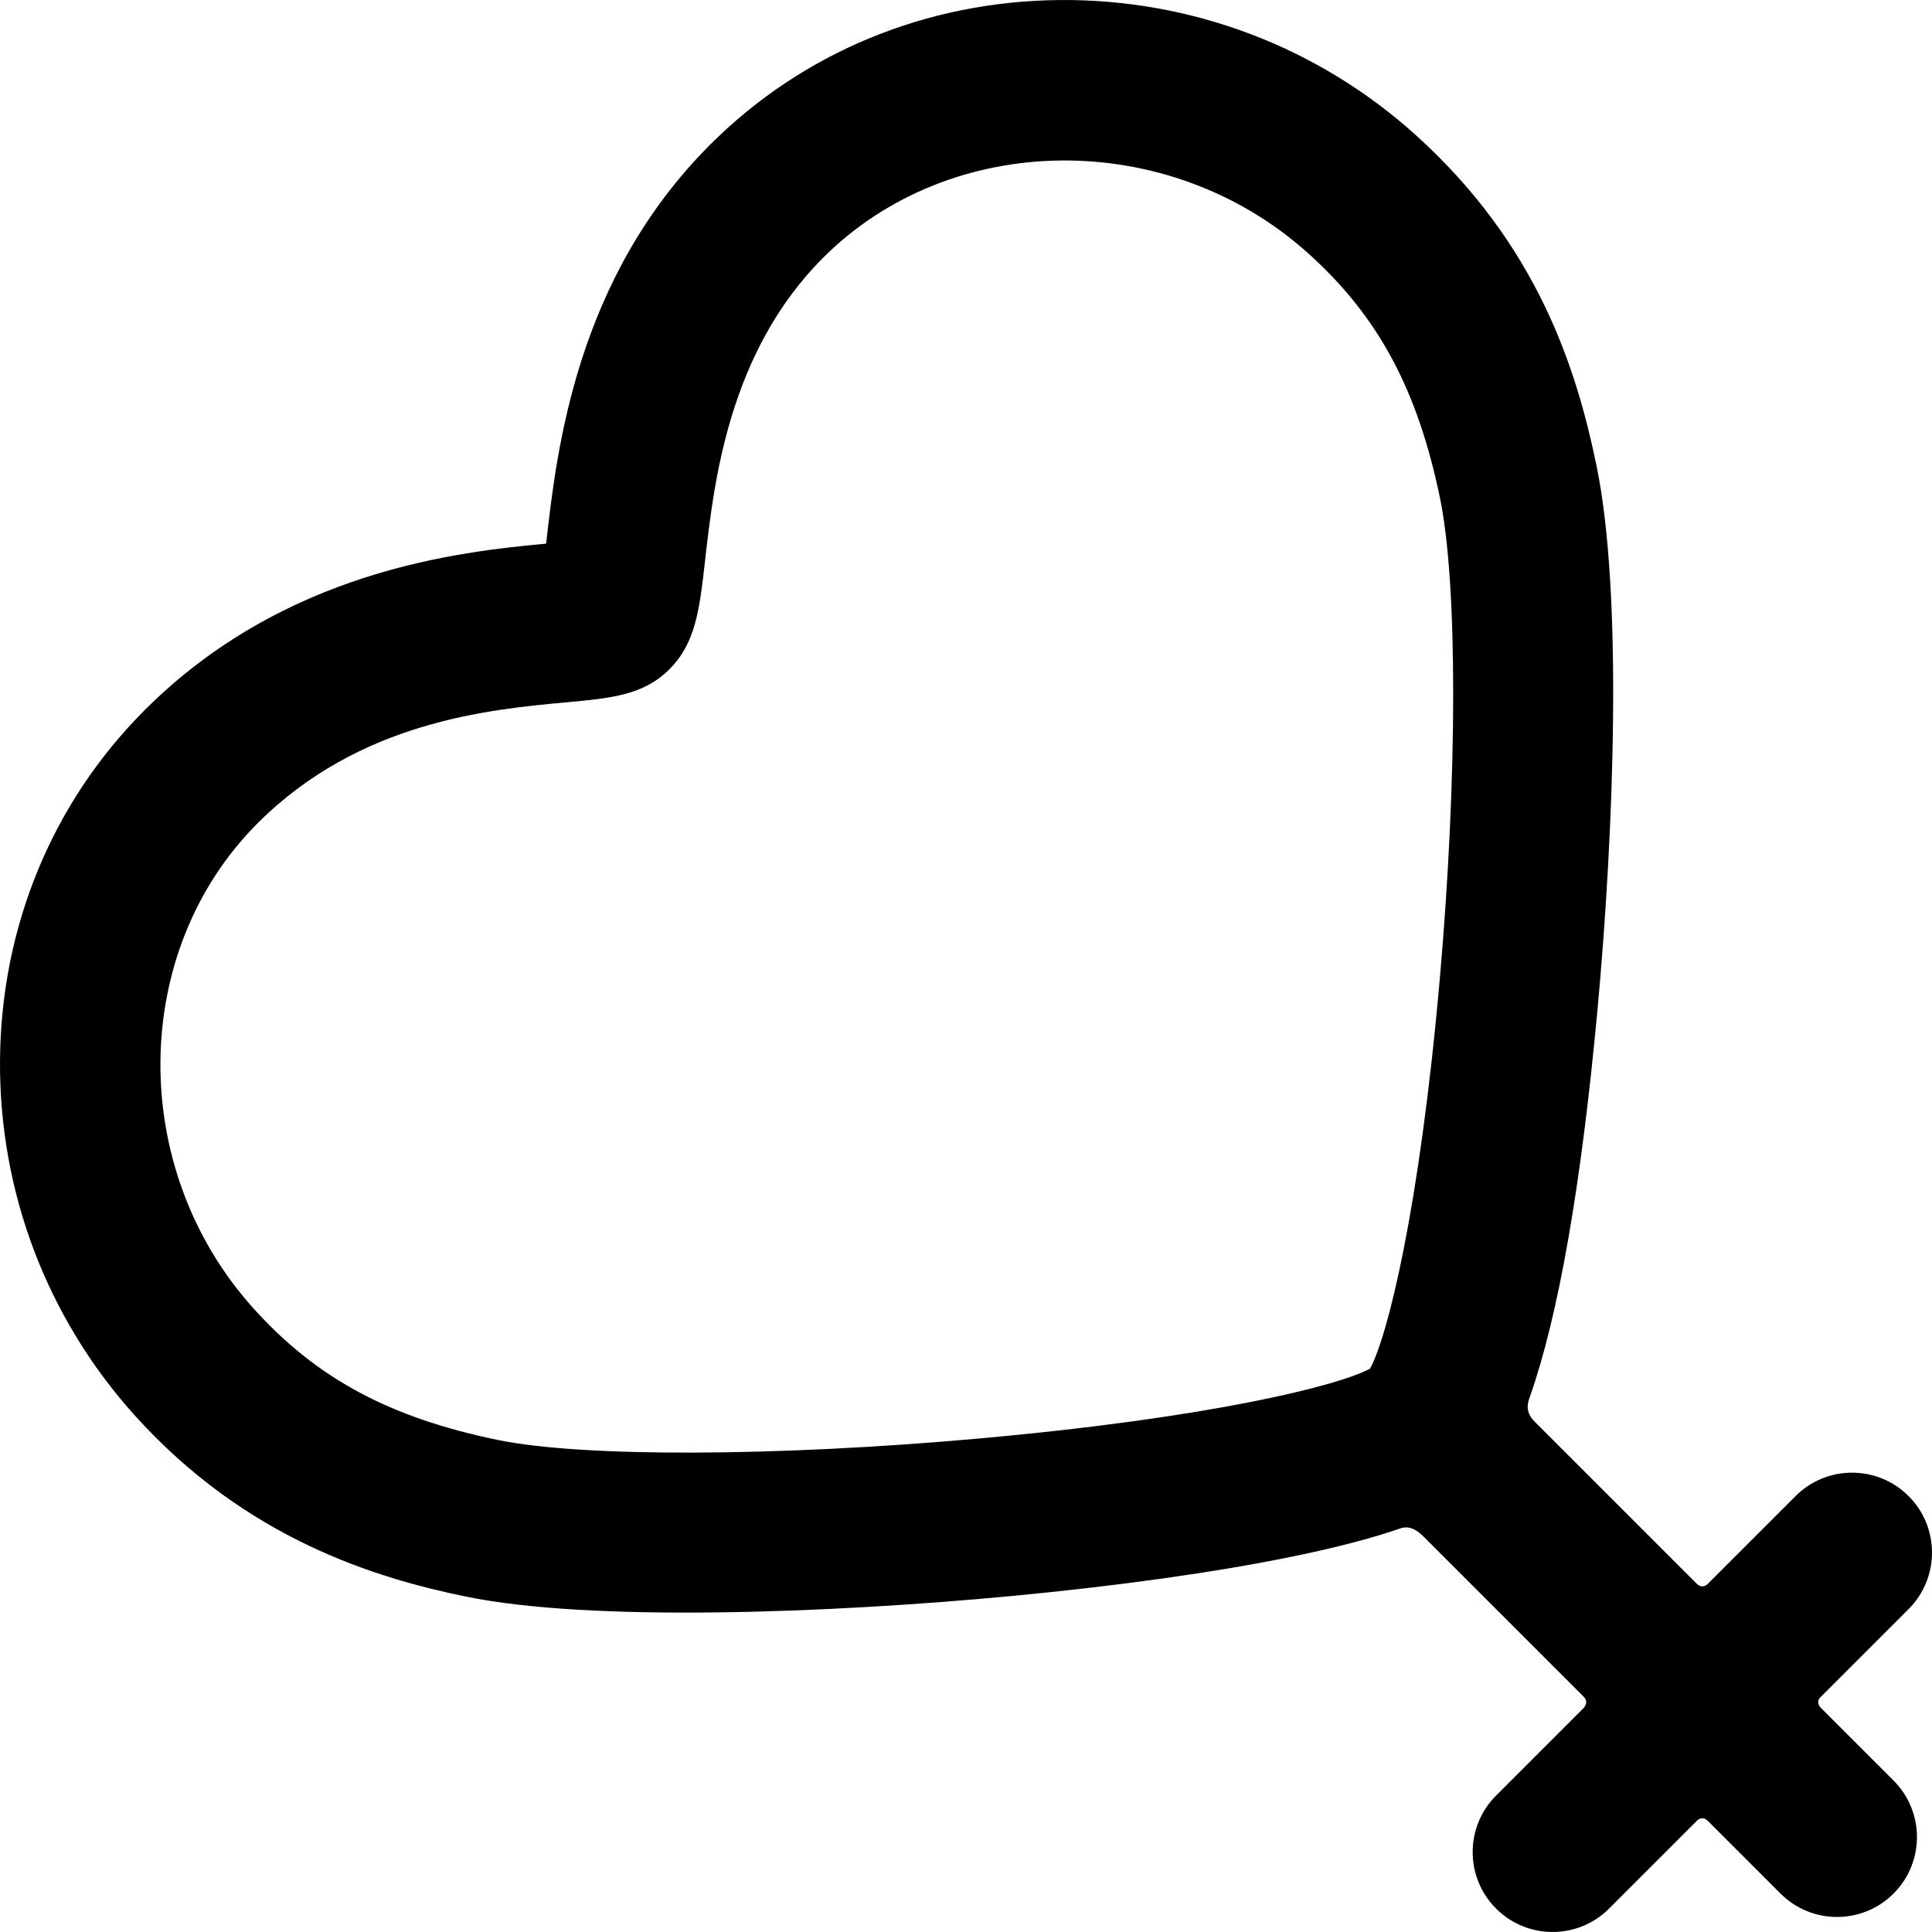
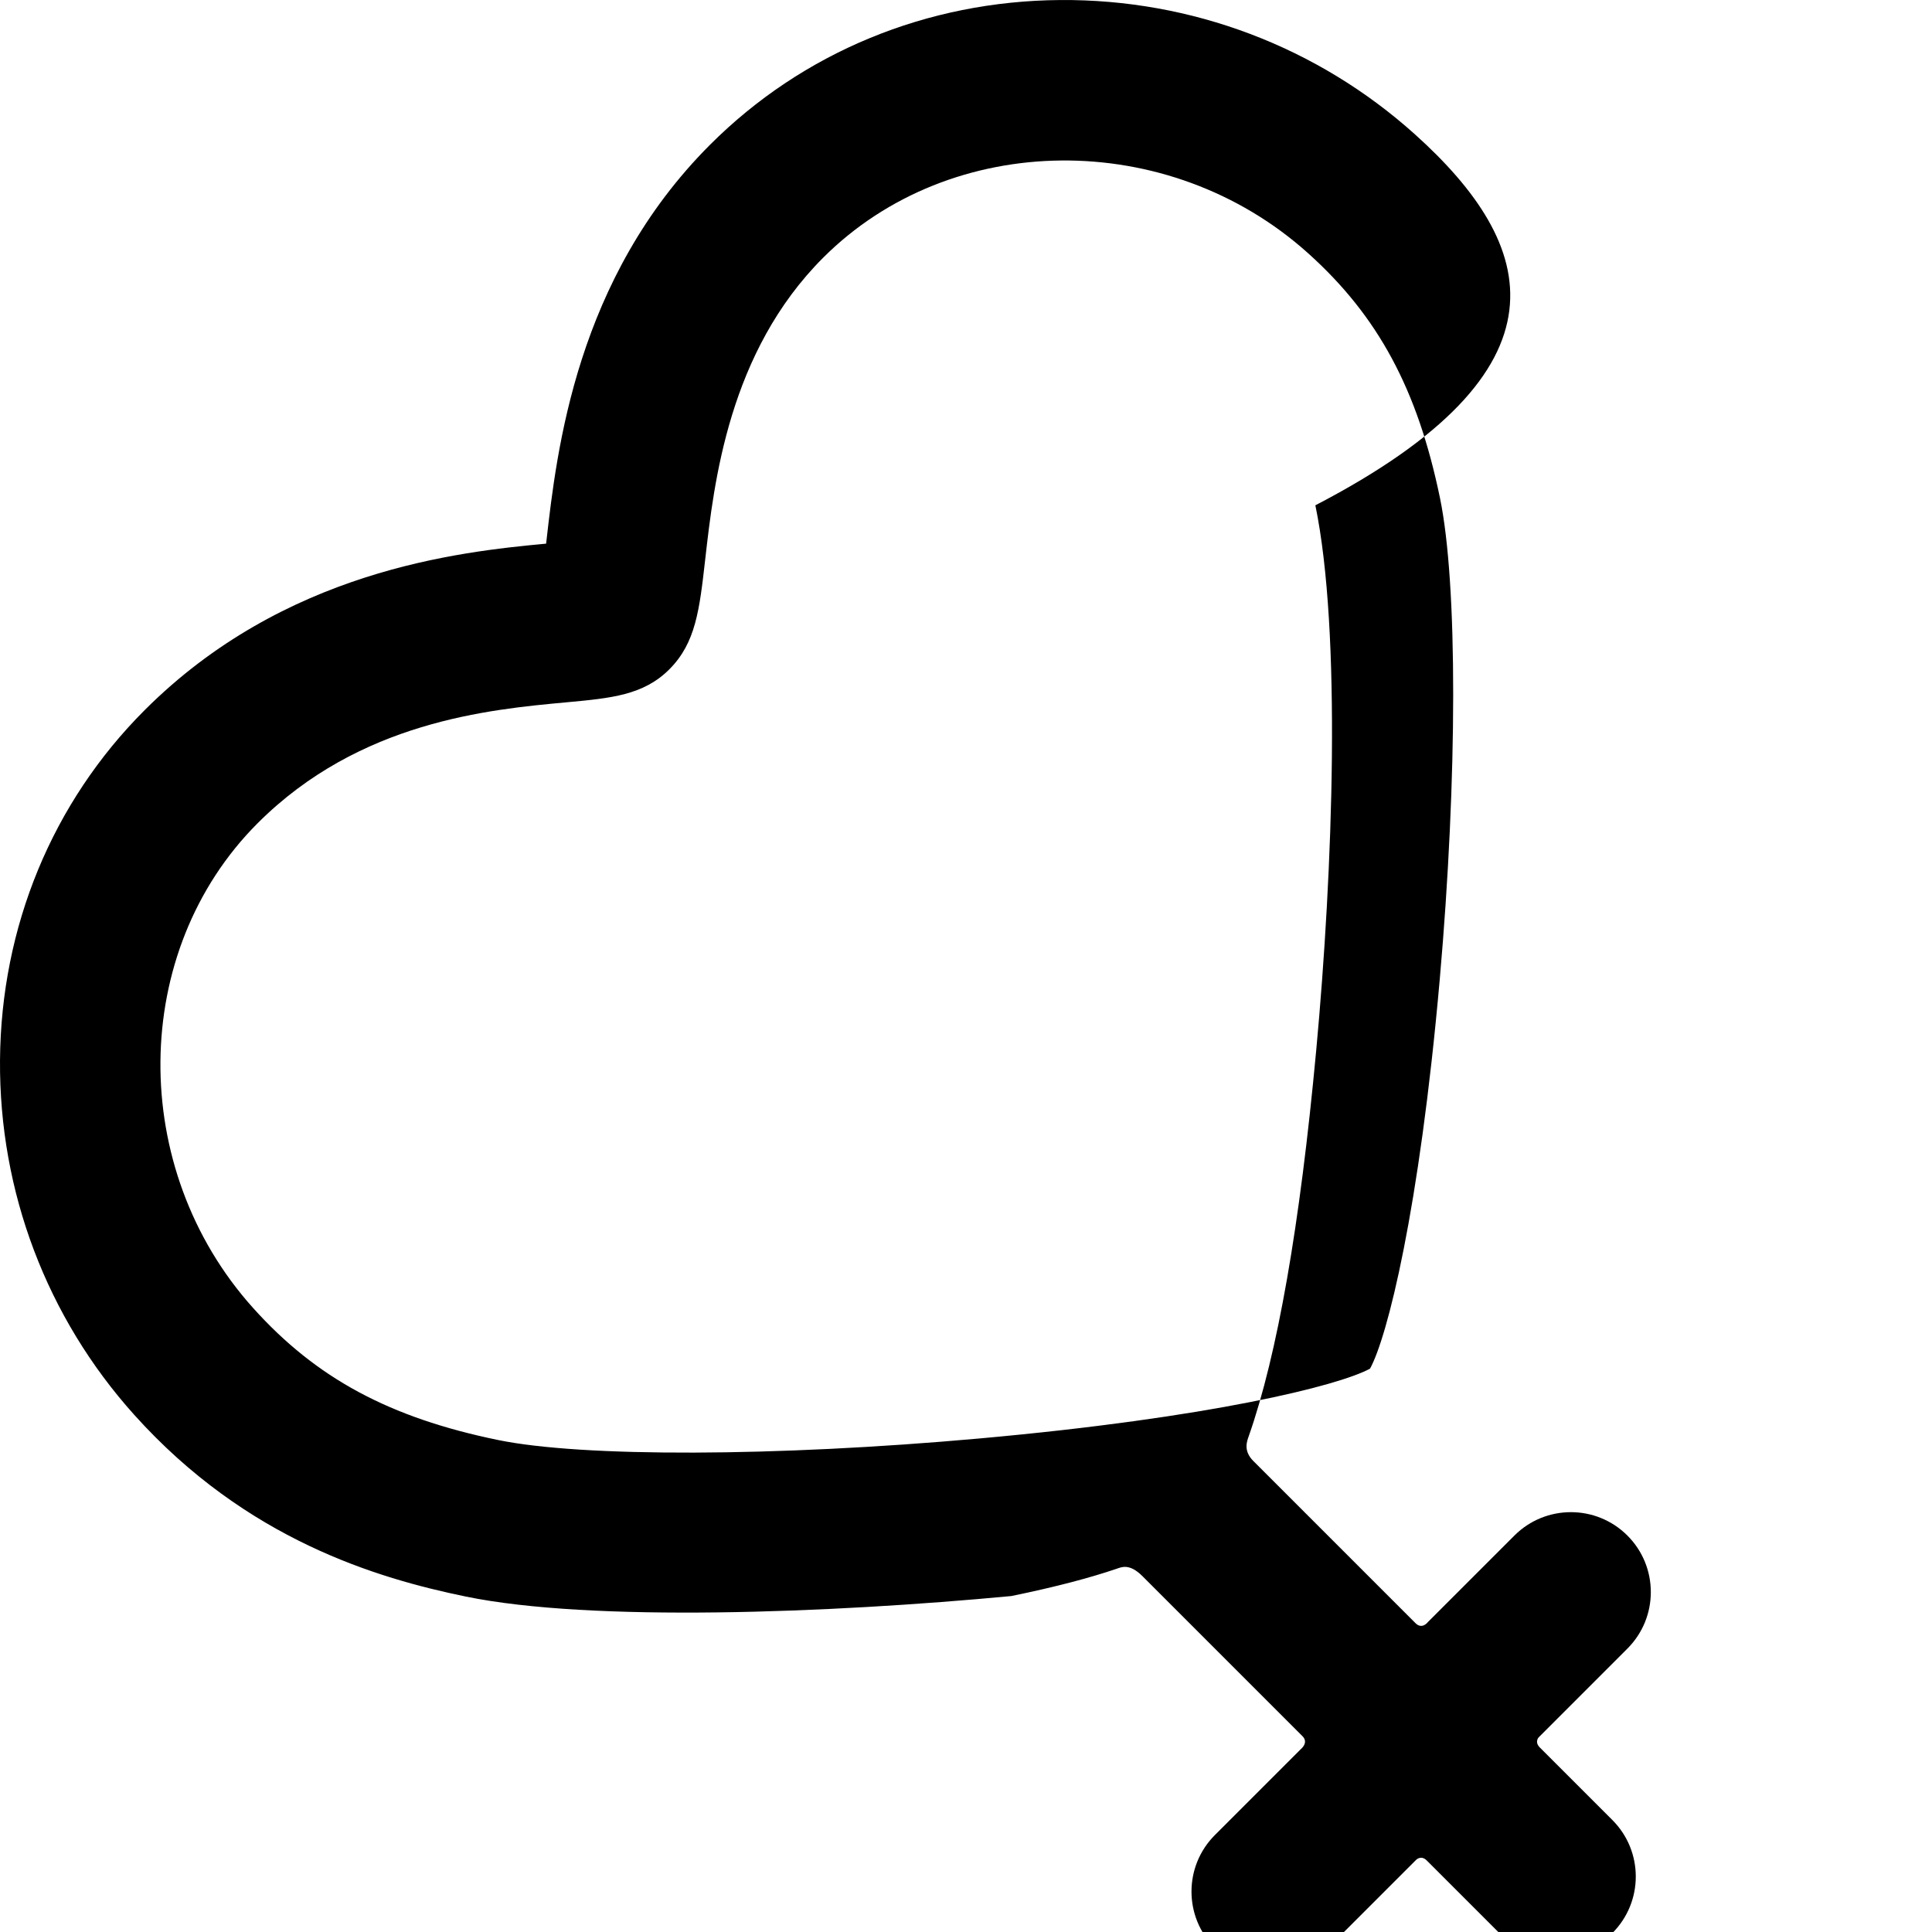
<svg xmlns="http://www.w3.org/2000/svg" fill="#000000" version="1.1" id="Capa_1" width="800px" height="800px" viewBox="0 0 301.036 301.036" xml:space="preserve">
  <g>
    <g id="Artwork_65_">
      <g id="Layer_5_65_">
-         <path d="M220.451,20.914C205.279,7.283,185.659-0.143,165.21,0.004c-20.804,0.152-40.18,8.155-54.564,22.54     C89.782,43.408,86.754,70.085,85.128,84.417c-0.013,0.098-0.023,0.193-0.034,0.293c-13.694,1.272-40.817,4.202-62.56,25.945     c-14.38,14.38-22.382,33.755-22.532,54.557c-0.146,20.451,7.28,40.068,20.912,55.237c17.478,19.459,37.862,25.48,51.673,28.321     c19.533,4.013,56.711,2.59,84.994-0.082c16.711-1.578,31.861-3.707,43.811-6.154c7.007-1.435,12.308-2.857,16.401-4.247     c0.747-0.254,1.996-0.886,4.032,1.15c0,0,18.698,18.697,24.932,24.932c1.028,1.028-0.27,2.031-0.27,2.031l-13.375,13.375     c-4.863,4.862-4.863,12.749,0,17.61c4.863,4.863,12.749,4.863,17.611,0l13.733-13.733c0,0,0.764-0.818,1.674,0.092     c2.825,2.826,11.303,11.303,11.303,11.303c4.863,4.863,12.75,4.861,17.612,0c4.863-4.864,4.862-12.749,0-17.611     c0,0-8.478-8.478-11.304-11.304c-0.854-0.854-0.19-1.571-0.19-1.571l13.838-13.84c4.862-4.861,4.862-12.748,0-17.61     c-4.863-4.863-12.749-4.862-17.612,0l-13.473,13.473c0,0-0.892,1.222-1.938,0.175c-6.315-6.314-25.261-25.261-25.261-25.261     c-1.596-1.596-1.003-3.066-0.726-3.855c4.461-12.703,7.984-32.821,10.521-60.161c2.607-28.107,3.941-65.175-0.135-84.901     C245.675,57.588,239.661,38.169,220.451,20.914z M224.375,77.615c2.753,13.327,2.739,43.457-0.038,74.973     c-3.177,36.064-8.188,55.828-10.867,60.671c-4.877,2.646-24.731,7.636-60.936,10.884c-31.671,2.841-61.786,2.935-74.934,0.232     c-16.92-3.478-28.333-9.628-38.16-20.569c-19.53-21.729-19.213-55.619,0.705-75.537c15.861-15.86,36.057-17.725,48.125-18.838     c6.961-0.643,11.991-1.106,16.023-5.139c4.112-4.112,4.698-9.264,5.583-17.064c1.374-12.104,3.67-32.359,18.381-47.069     c19.922-19.922,53.812-20.24,75.551-0.715C214.728,49.25,220.877,60.667,224.375,77.615z" />
+         <path d="M220.451,20.914C205.279,7.283,185.659-0.143,165.21,0.004c-20.804,0.152-40.18,8.155-54.564,22.54     C89.782,43.408,86.754,70.085,85.128,84.417c-0.013,0.098-0.023,0.193-0.034,0.293c-13.694,1.272-40.817,4.202-62.56,25.945     c-14.38,14.38-22.382,33.755-22.532,54.557c-0.146,20.451,7.28,40.068,20.912,55.237c17.478,19.459,37.862,25.48,51.673,28.321     c19.533,4.013,56.711,2.59,84.994-0.082c7.007-1.435,12.308-2.857,16.401-4.247     c0.747-0.254,1.996-0.886,4.032,1.15c0,0,18.698,18.697,24.932,24.932c1.028,1.028-0.27,2.031-0.27,2.031l-13.375,13.375     c-4.863,4.862-4.863,12.749,0,17.61c4.863,4.863,12.749,4.863,17.611,0l13.733-13.733c0,0,0.764-0.818,1.674,0.092     c2.825,2.826,11.303,11.303,11.303,11.303c4.863,4.863,12.75,4.861,17.612,0c4.863-4.864,4.862-12.749,0-17.611     c0,0-8.478-8.478-11.304-11.304c-0.854-0.854-0.19-1.571-0.19-1.571l13.838-13.84c4.862-4.861,4.862-12.748,0-17.61     c-4.863-4.863-12.749-4.862-17.612,0l-13.473,13.473c0,0-0.892,1.222-1.938,0.175c-6.315-6.314-25.261-25.261-25.261-25.261     c-1.596-1.596-1.003-3.066-0.726-3.855c4.461-12.703,7.984-32.821,10.521-60.161c2.607-28.107,3.941-65.175-0.135-84.901     C245.675,57.588,239.661,38.169,220.451,20.914z M224.375,77.615c2.753,13.327,2.739,43.457-0.038,74.973     c-3.177,36.064-8.188,55.828-10.867,60.671c-4.877,2.646-24.731,7.636-60.936,10.884c-31.671,2.841-61.786,2.935-74.934,0.232     c-16.92-3.478-28.333-9.628-38.16-20.569c-19.53-21.729-19.213-55.619,0.705-75.537c15.861-15.86,36.057-17.725,48.125-18.838     c6.961-0.643,11.991-1.106,16.023-5.139c4.112-4.112,4.698-9.264,5.583-17.064c1.374-12.104,3.67-32.359,18.381-47.069     c19.922-19.922,53.812-20.24,75.551-0.715C214.728,49.25,220.877,60.667,224.375,77.615z" />
      </g>
    </g>
  </g>
</svg>